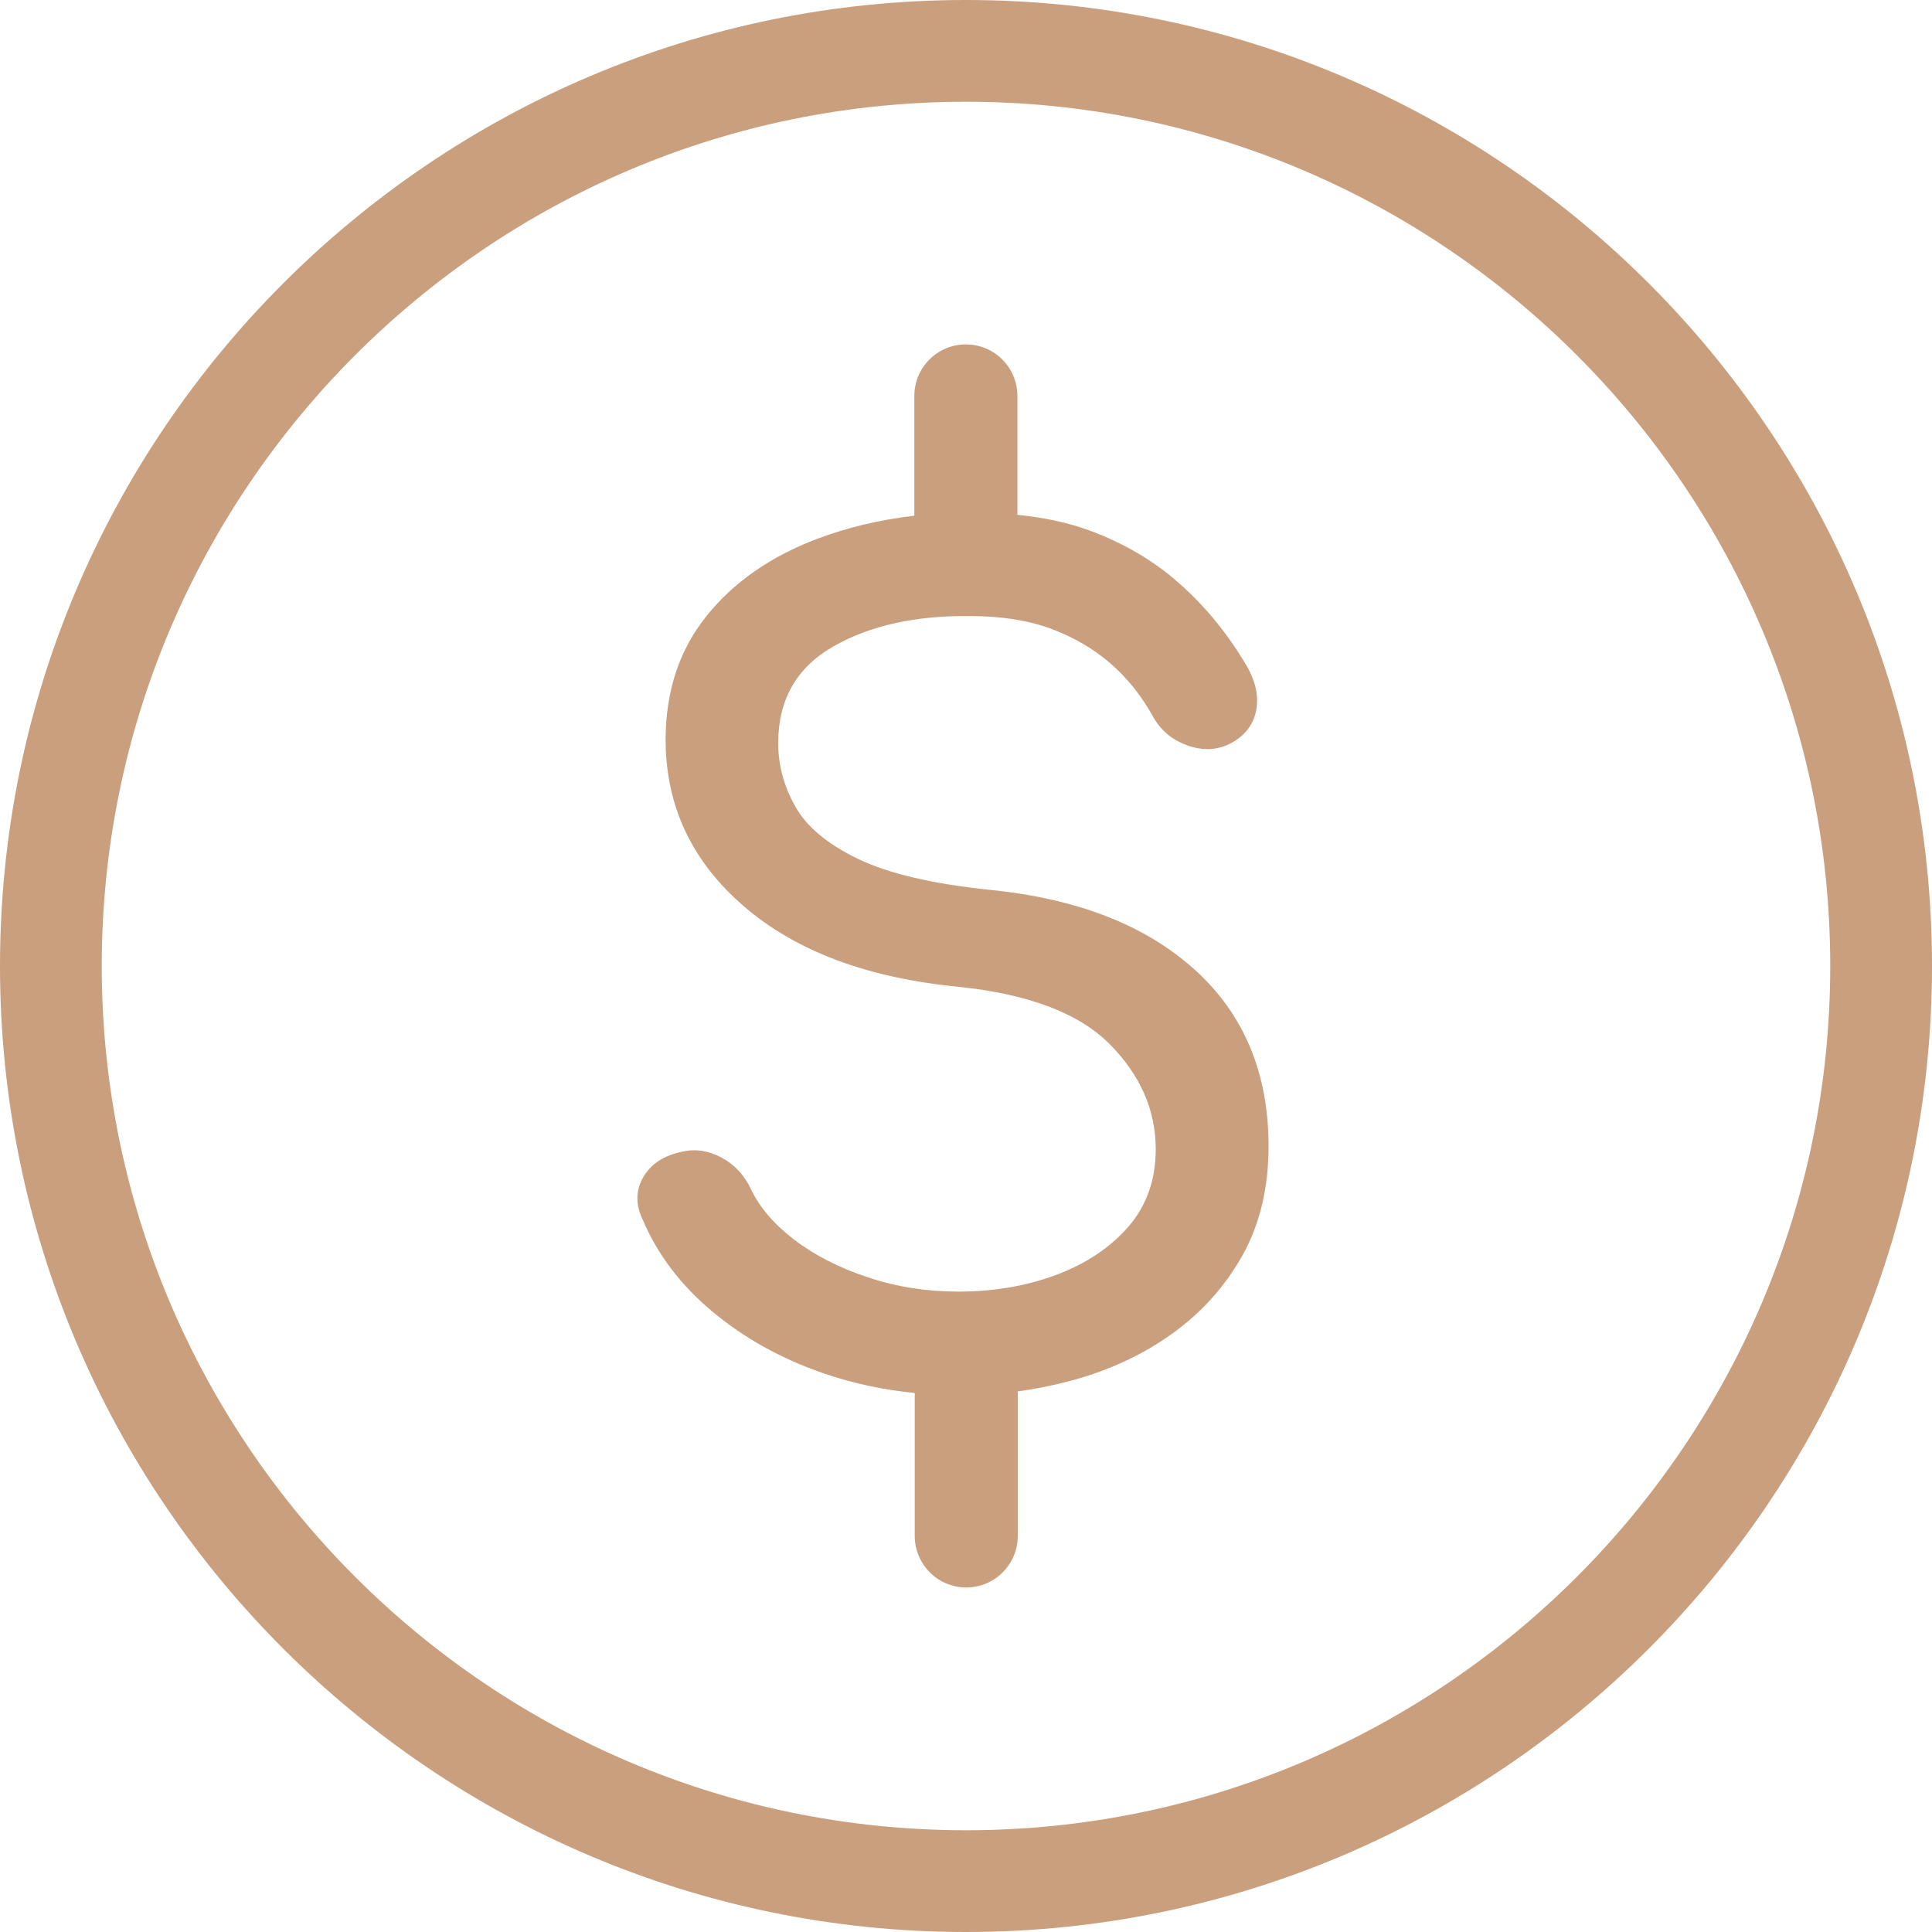
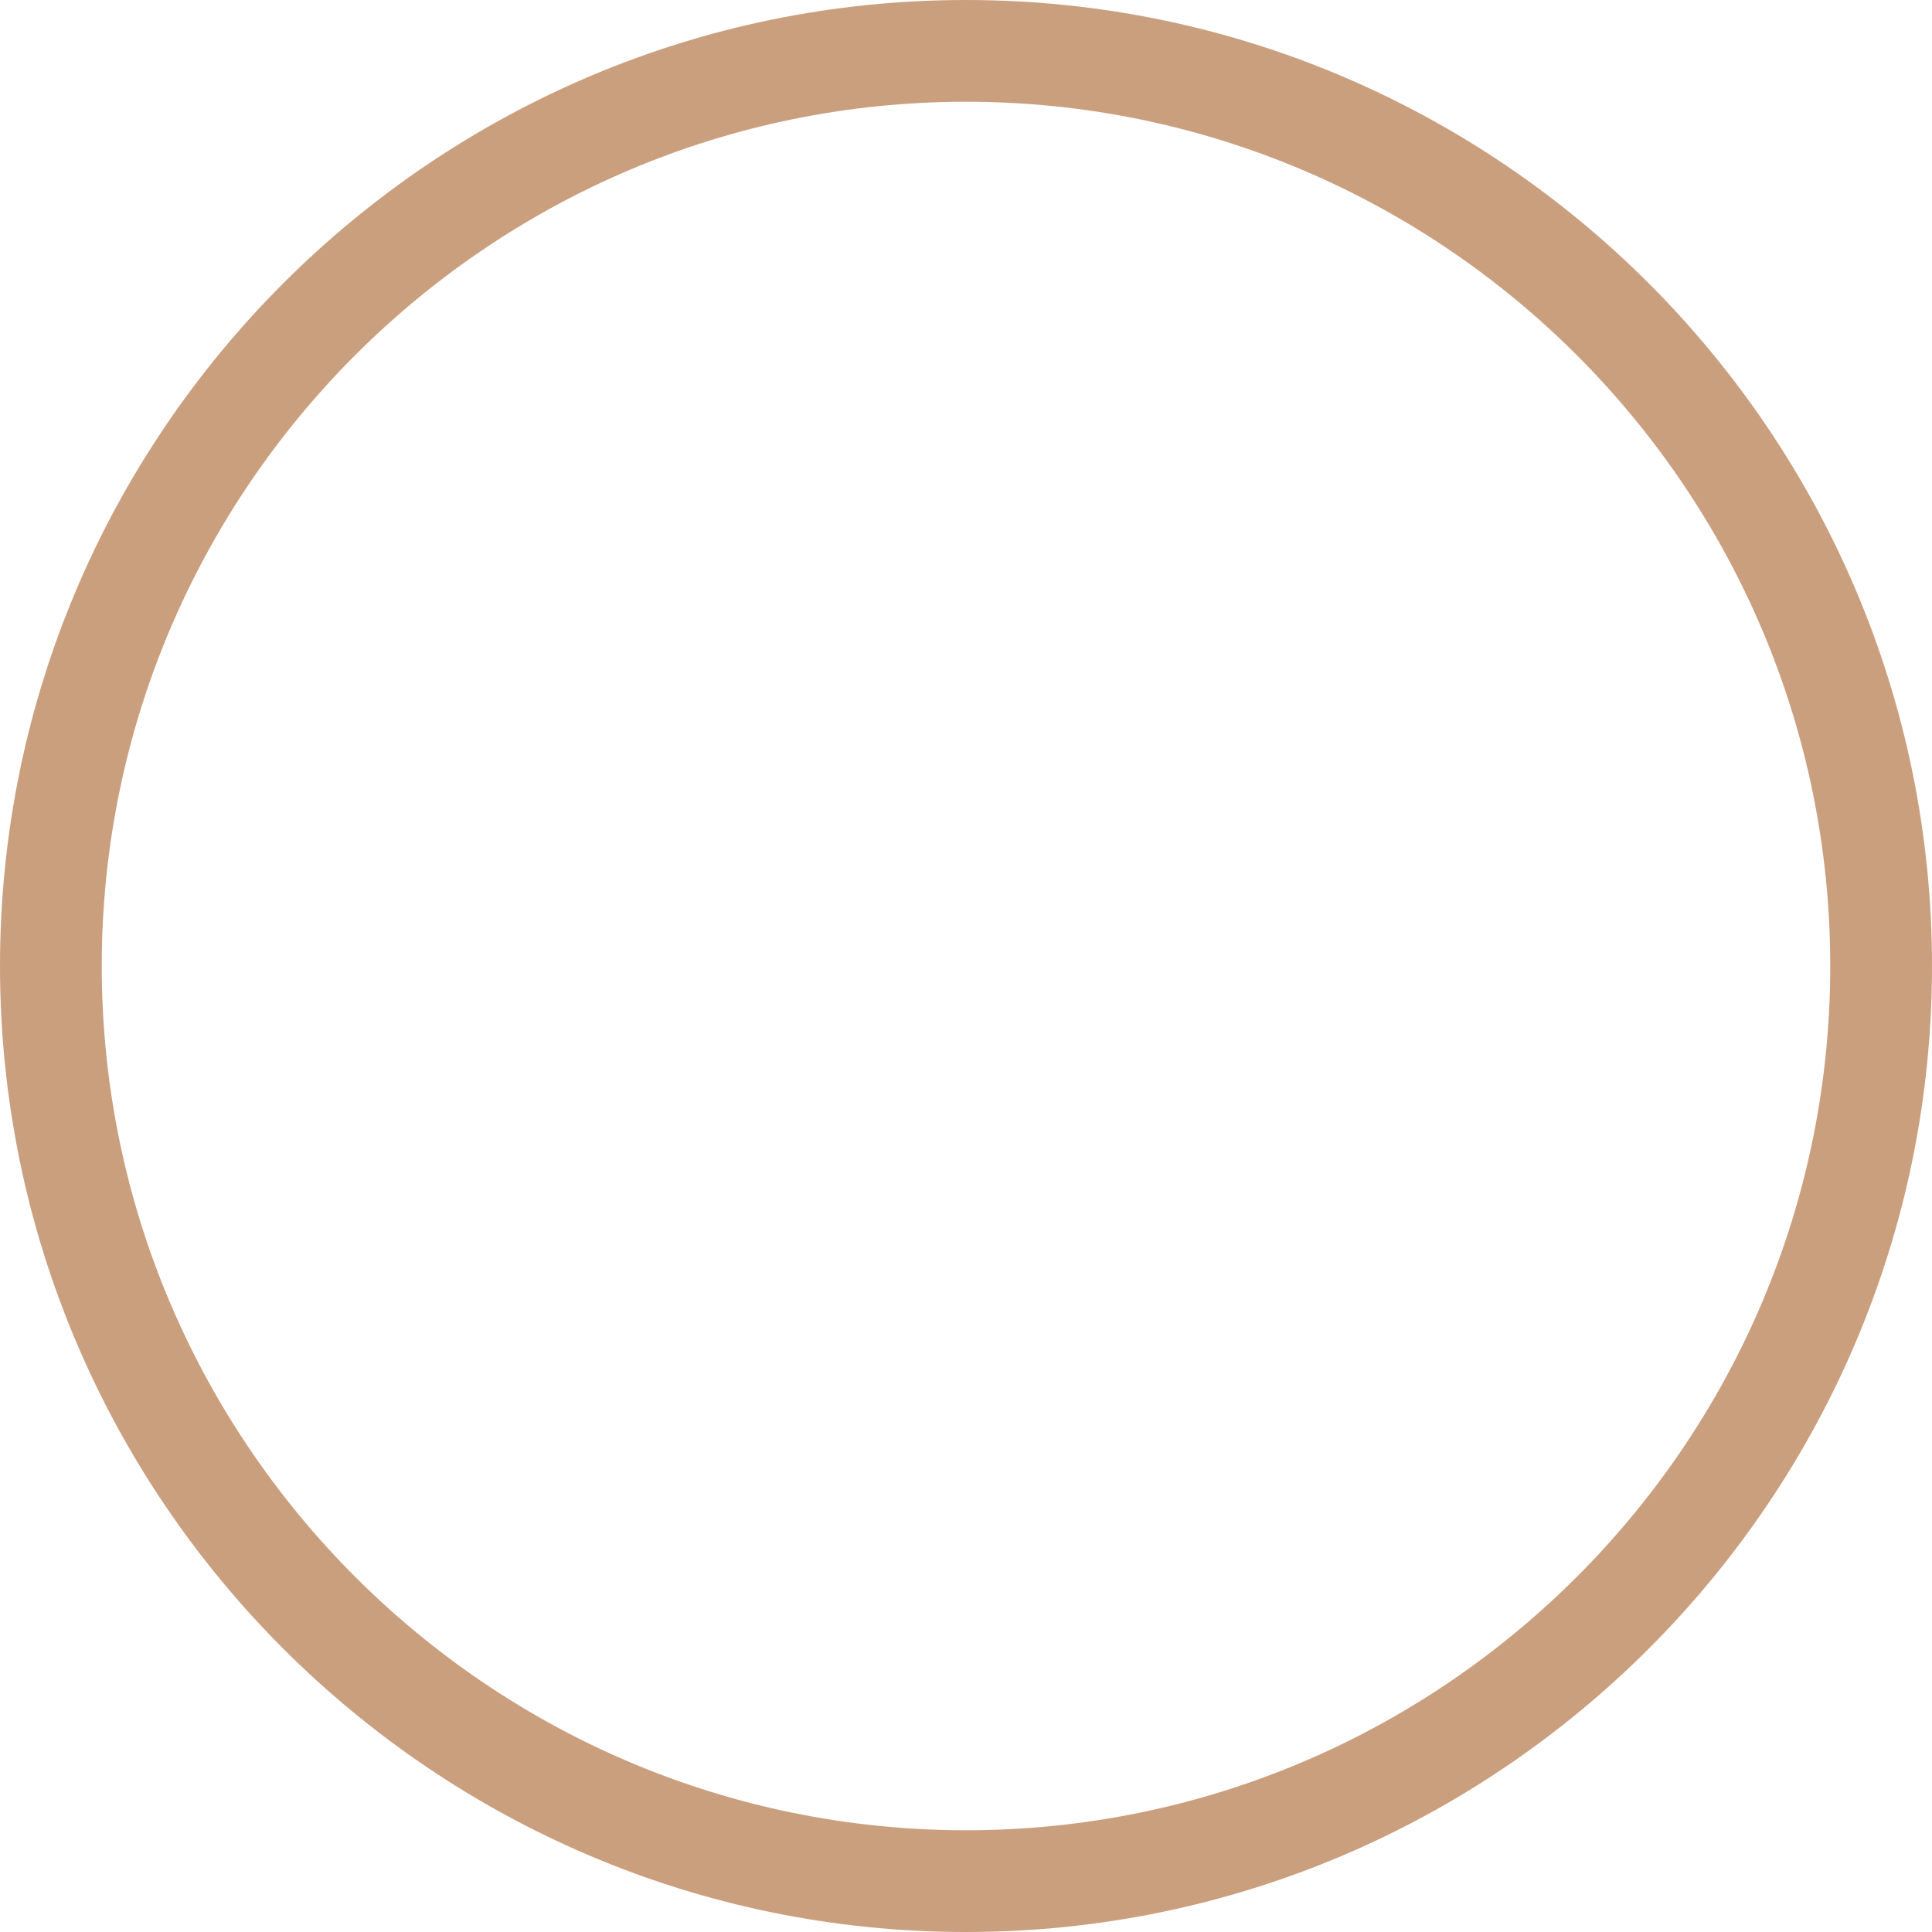
<svg xmlns="http://www.w3.org/2000/svg" id="Layer_2" viewBox="0 0 150 150">
  <defs>
    <style>.cls-1{fill:#ca9f7e;}</style>
  </defs>
  <g id="Icons">
    <path class="cls-1" d="M75,150C33.65,150,0,116.35,0,75S33.65,0,75,0s75,33.65,75,75-33.65,75-75,75ZM75,7.9C38,7.9,7.9,38,7.9,75s30.1,67.1,67.1,67.1,67.1-30.1,67.1-67.1S112,7.9,75,7.9Z" />
-     <path class="cls-1" d="M92.77,75.3c-3.8-3.45-9.1-5.53-15.9-6.21-4.45-.46-7.87-1.26-10.24-2.4-2.37-1.14-4-2.5-4.88-4.07-.89-1.57-1.33-3.21-1.33-4.93,0-3.37,1.43-5.87,4.28-7.5,2.86-1.63,6.4-2.41,10.63-2.36,2.4,0,4.48.33,6.26.98,1.77.66,3.31,1.56,4.63,2.7,1.31,1.14,2.43,2.54,3.34,4.2.63,1.09,1.57,1.83,2.83,2.23,1.26.4,2.43.26,3.51-.43.97-.63,1.53-1.5,1.67-2.61.14-1.12-.19-2.3-.99-3.56-1.43-2.34-3.11-4.37-5.06-6.08-1.94-1.72-4.21-3.05-6.81-4.03-1.71-.64-3.63-1.05-5.72-1.26v-9.23c0-2.21-1.79-4-4-4s-4,1.79-4,4v9.3c-2.68.31-5.19.91-7.53,1.79-3.63,1.37-6.5,3.37-8.61,6-2.11,2.63-3.17,5.83-3.17,9.6,0,5.14,2.03,9.45,6.08,12.94,4.05,3.49,9.62,5.57,16.71,6.25,5.43.57,9.32,2.06,11.7,4.46,2.37,2.4,3.56,5.11,3.56,8.14,0,2.4-.72,4.41-2.14,6.04-1.43,1.63-3.3,2.87-5.61,3.73-2.31.86-4.84,1.29-7.58,1.29-2.45,0-4.8-.37-7.02-1.11-2.23-.74-4.13-1.71-5.7-2.91-1.57-1.2-2.7-2.51-3.38-3.94-.51-1.09-1.27-1.9-2.27-2.44-1-.54-2.01-.7-3.04-.47-1.43.29-2.44.94-3.04,1.97-.6,1.03-.62,2.14-.04,3.34,1.14,2.68,2.94,5.06,5.4,7.11,2.46,2.06,5.34,3.66,8.65,4.8,2.27.78,4.63,1.28,7.06,1.52,0,.01,0,.03,0,.04v11.06c0,2.21,1.79,4,4,4s4-1.79,4-4v-11.06c0-.05-.01-.11-.02-.16,1.48-.2,2.93-.5,4.36-.89,2.88-.8,5.46-2.01,7.71-3.64,2.26-1.63,4.05-3.64,5.4-6.04,1.34-2.4,2.02-5.23,2.02-8.48,0-5.65-1.9-10.21-5.7-13.67Z" />
  </g>
</svg>